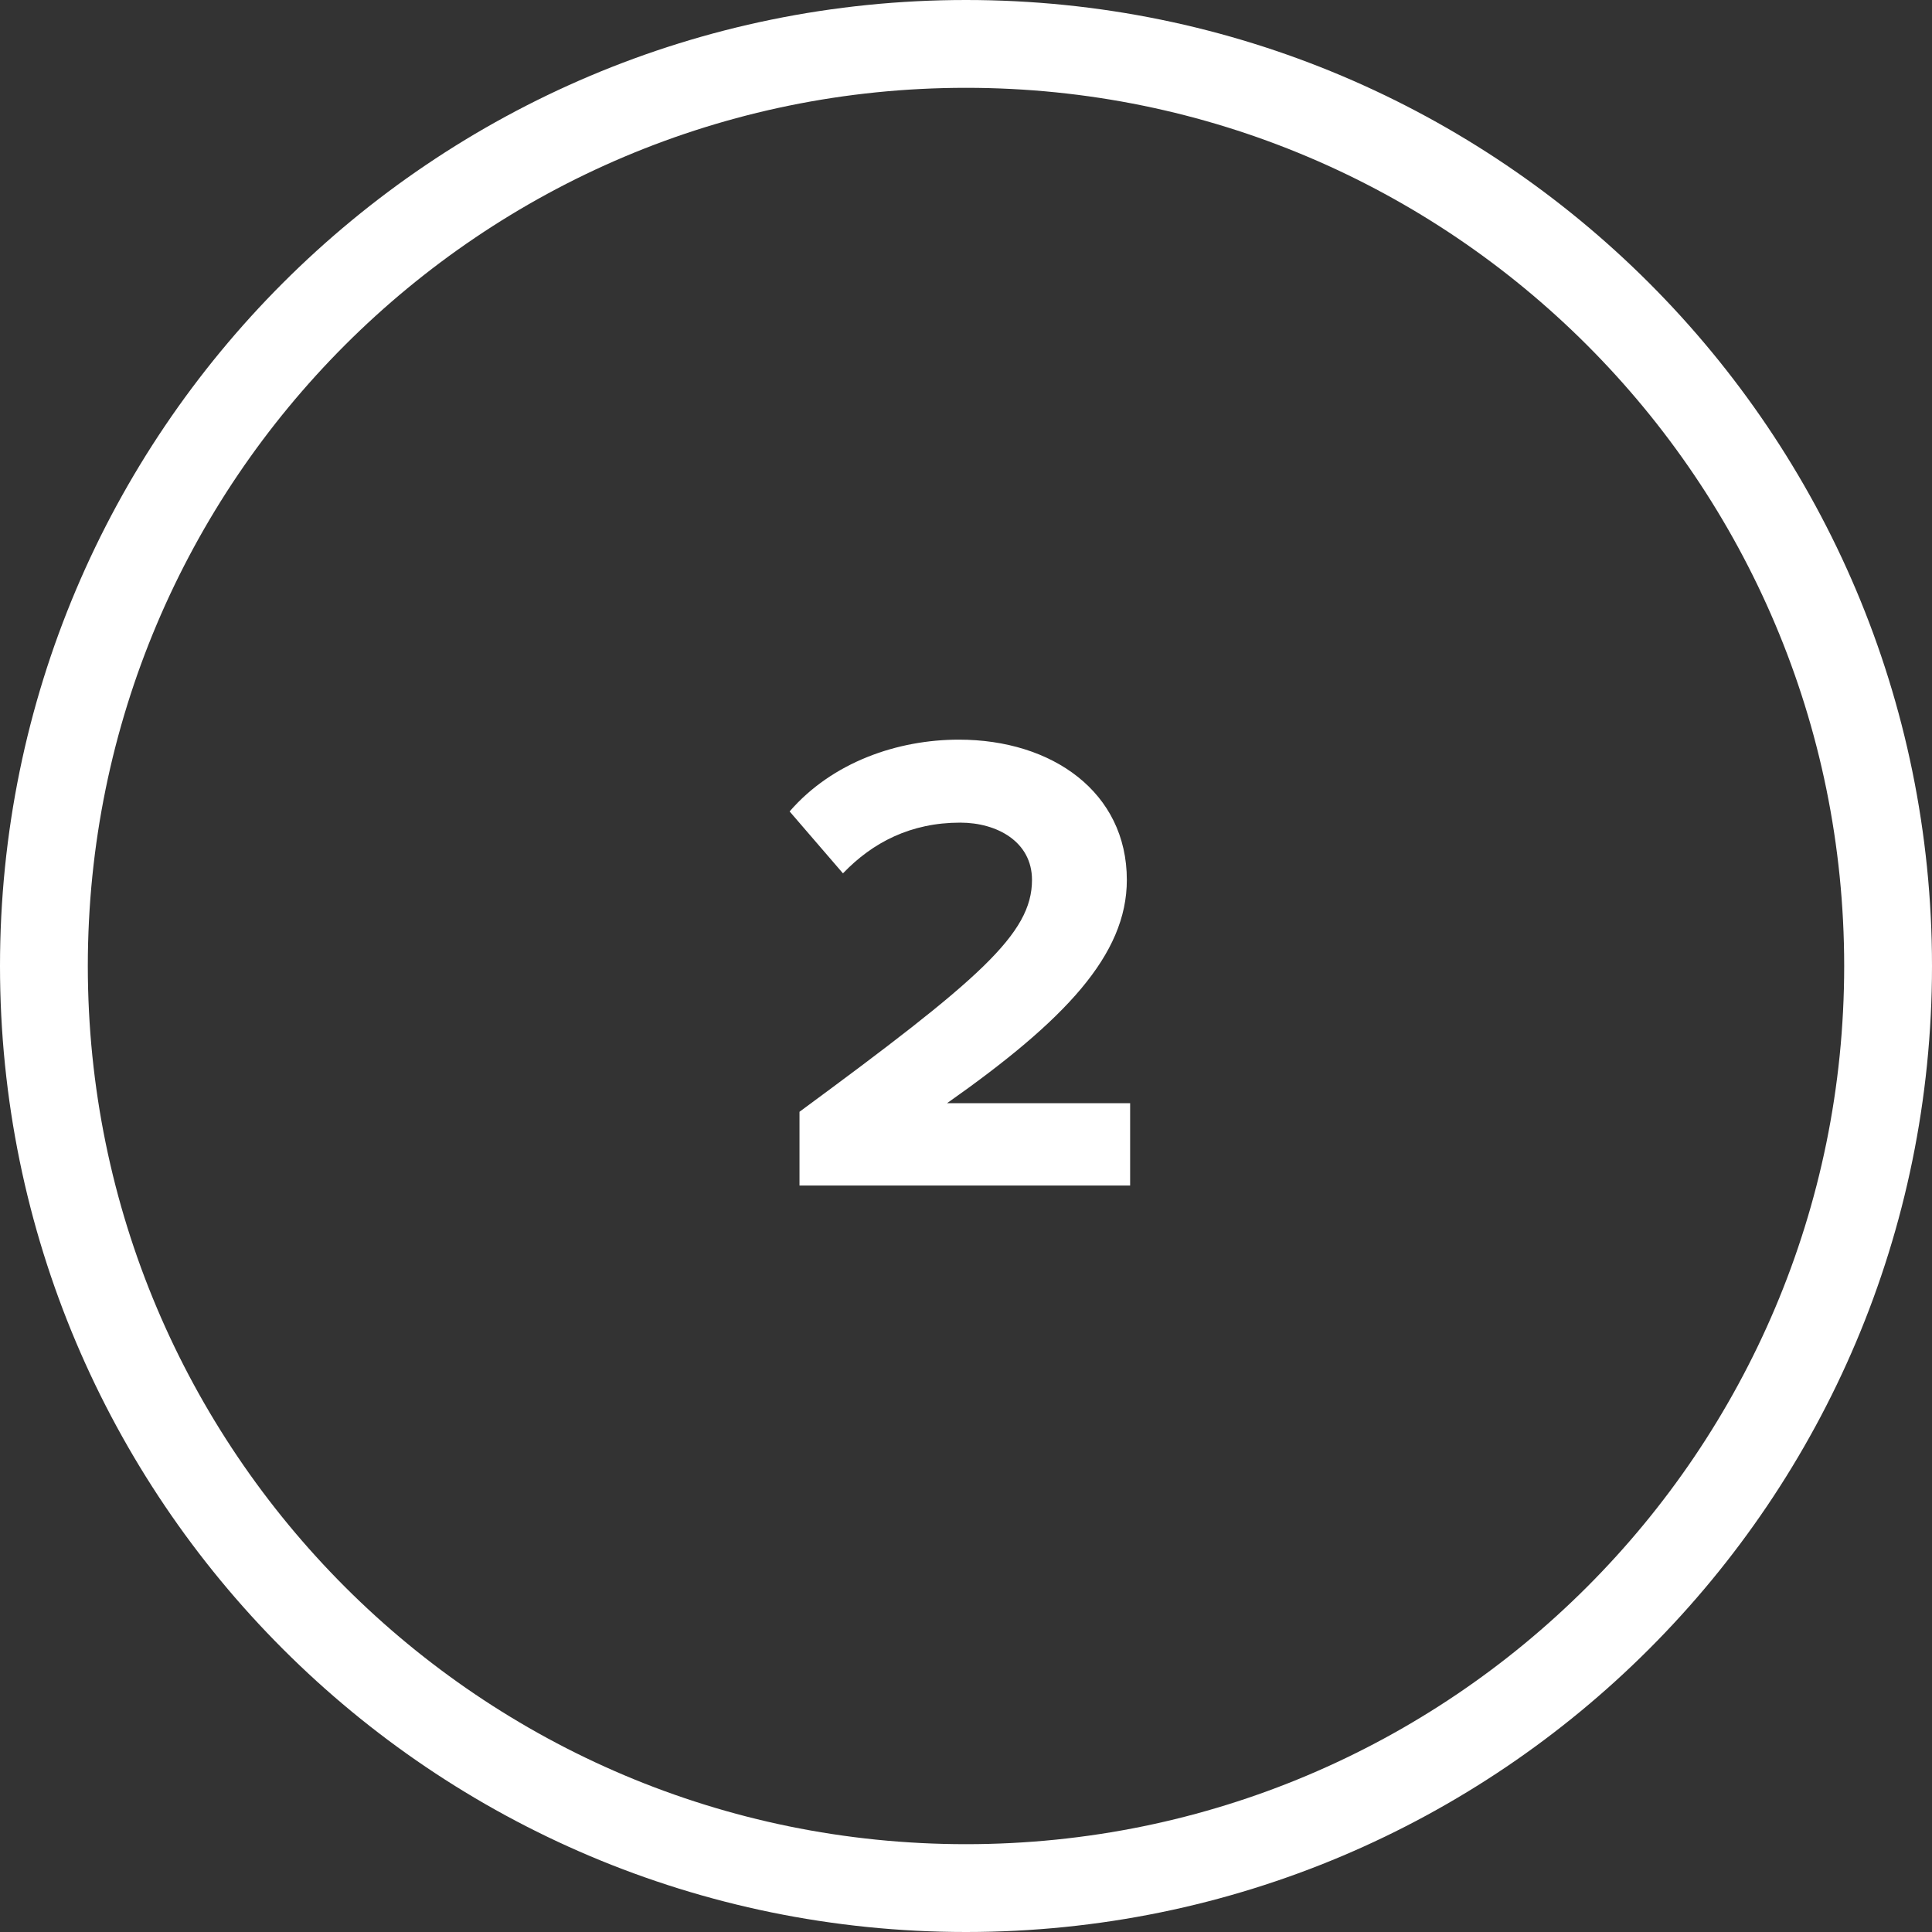
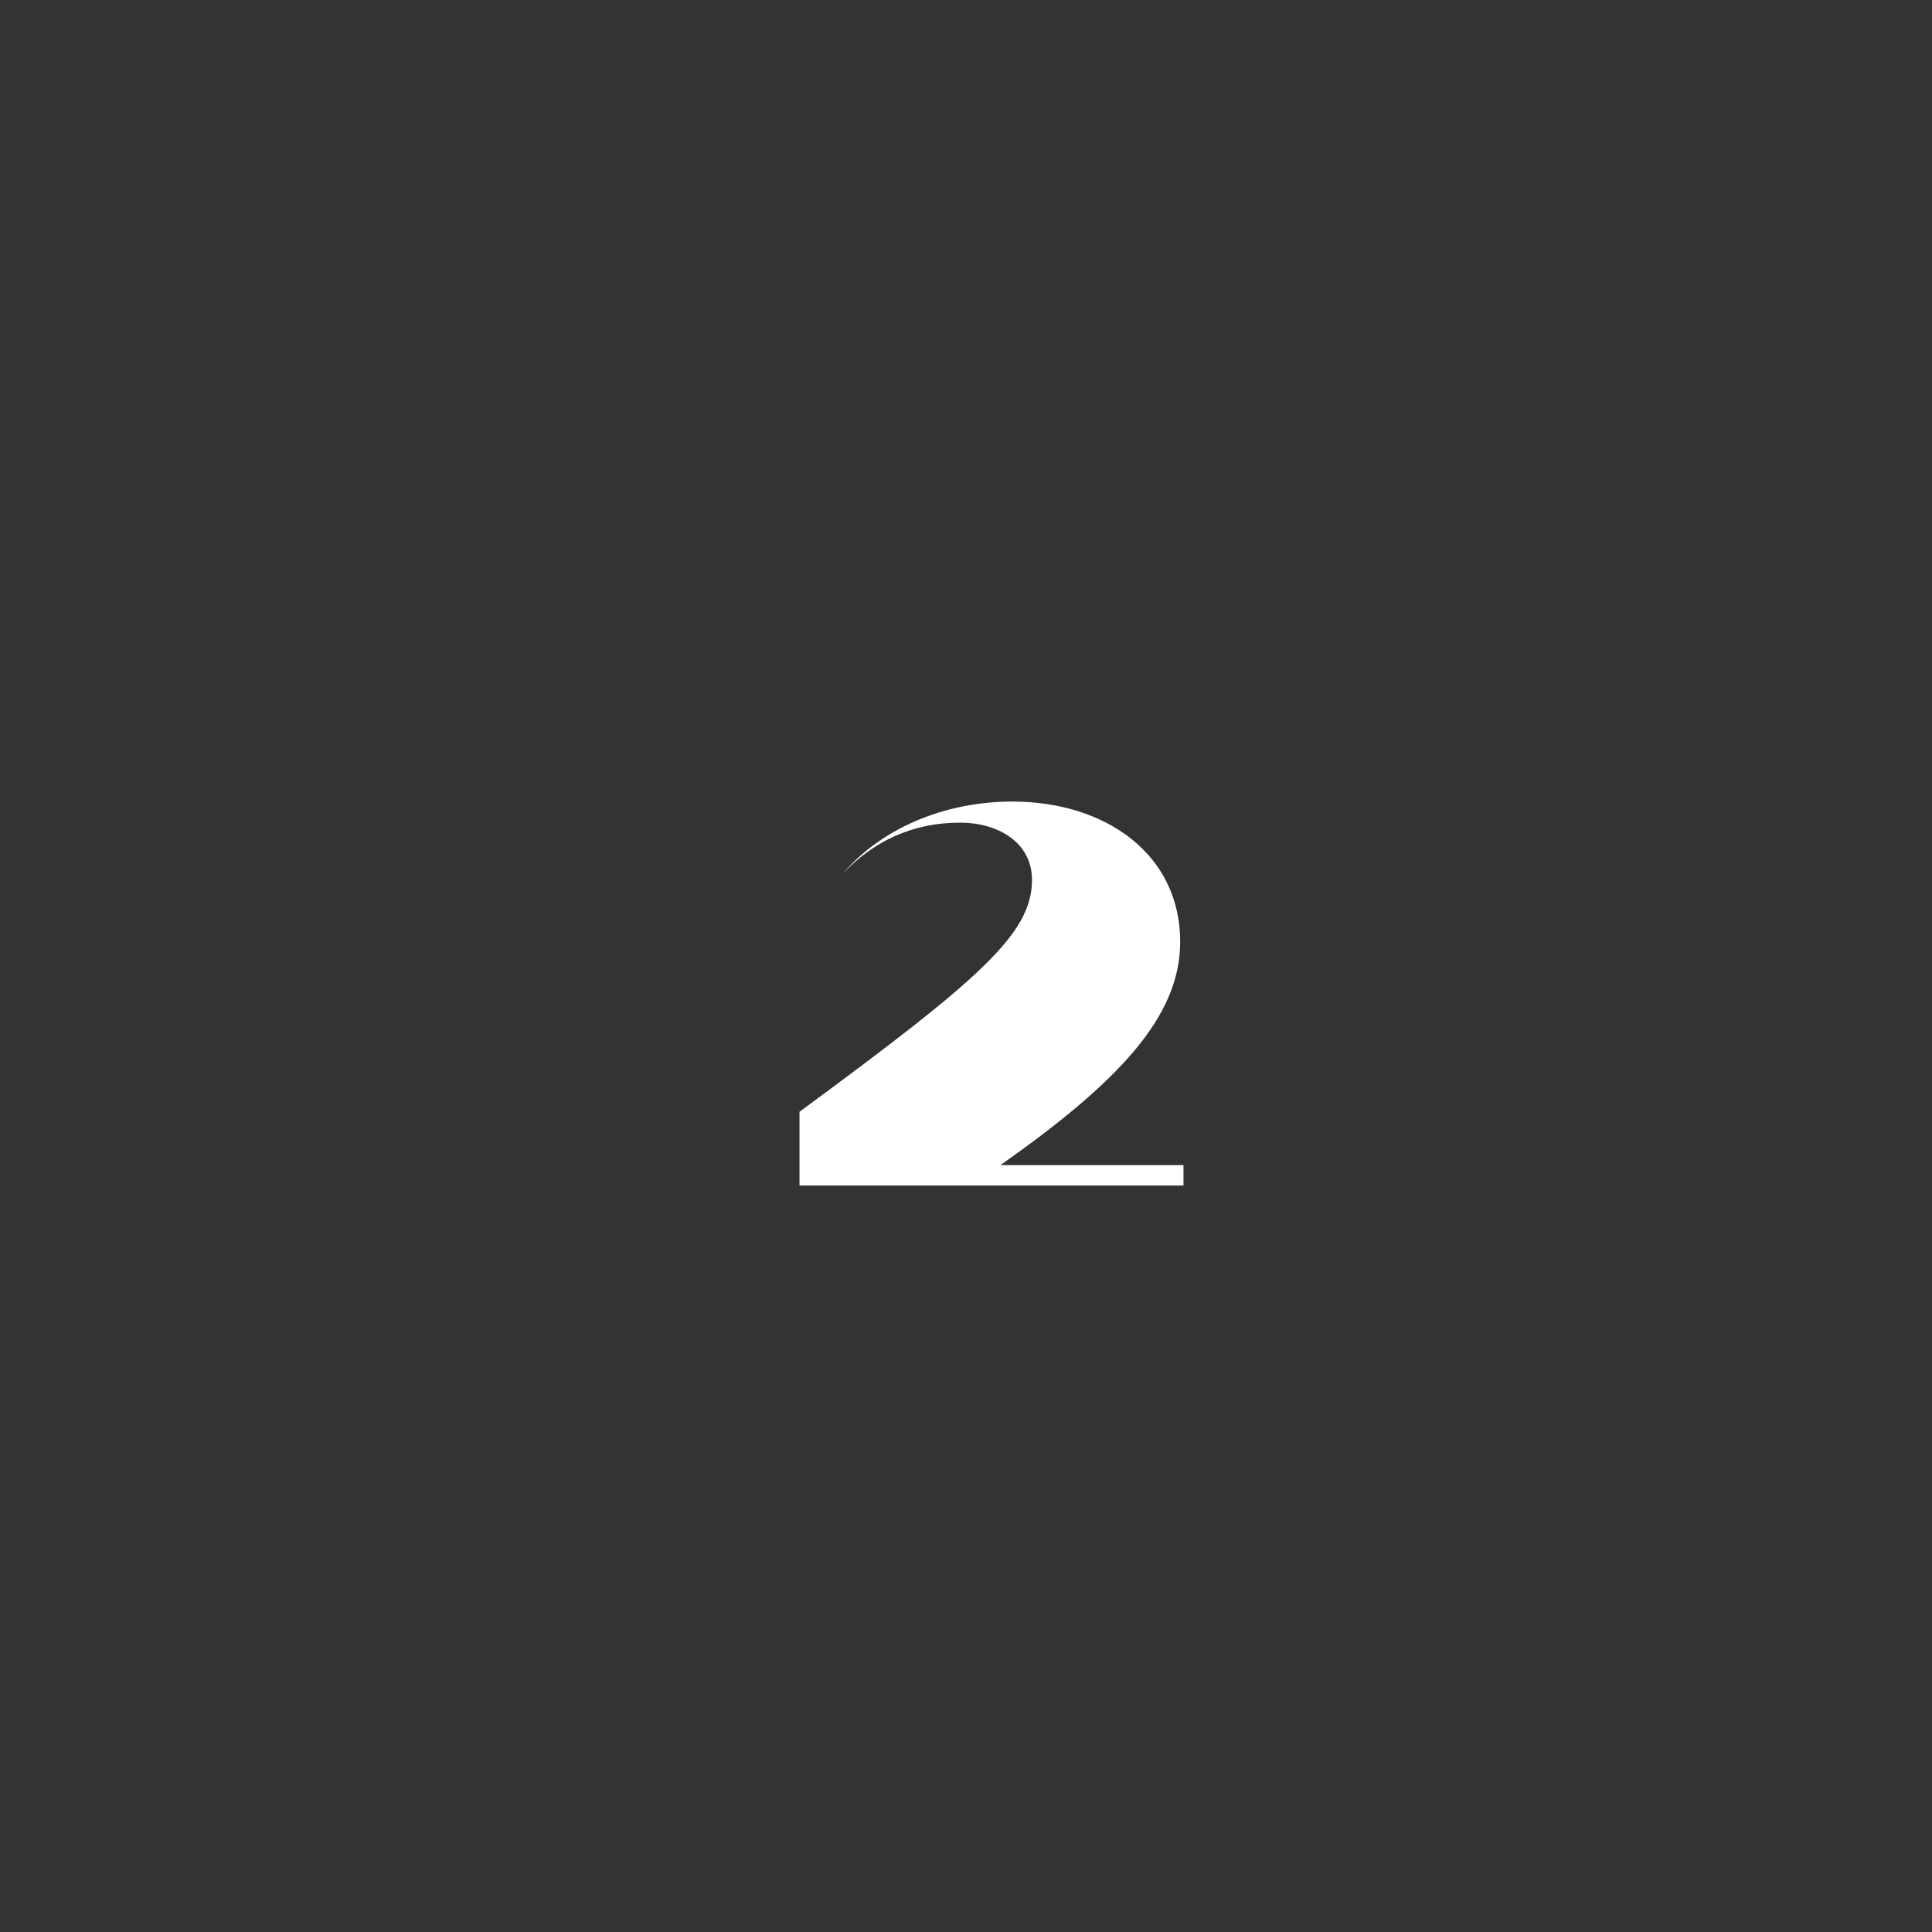
<svg xmlns="http://www.w3.org/2000/svg" width="44" height="44" fill="none">
  <rect width="100%" height="100%" fill="#333333" stroke="none" />
-   <path d="M1 22C1 10.402 10.402 1 22 1s21 9.402 21 21-9.402 21-21 21S1 33.598 1 22Z" stroke="#fff" stroke-width="2" />
-   <path d="M18.208 27v-1.68c4.095-3.015 5.295-4.05 5.295-5.28 0-.87-.795-1.305-1.635-1.305-1.125 0-1.995.45-2.67 1.155l-1.215-1.41c.975-1.125 2.46-1.635 3.855-1.635 2.13 0 3.825 1.2 3.825 3.195 0 1.71-1.41 3.195-4.095 5.085h4.17V27h-7.53Z" fill="#fff" />
+   <path d="M18.208 27v-1.68c4.095-3.015 5.295-4.05 5.295-5.28 0-.87-.795-1.305-1.635-1.305-1.125 0-1.995.45-2.67 1.155c.975-1.125 2.46-1.635 3.855-1.635 2.13 0 3.825 1.2 3.825 3.195 0 1.71-1.41 3.195-4.095 5.085h4.17V27h-7.53Z" fill="#fff" />
</svg>